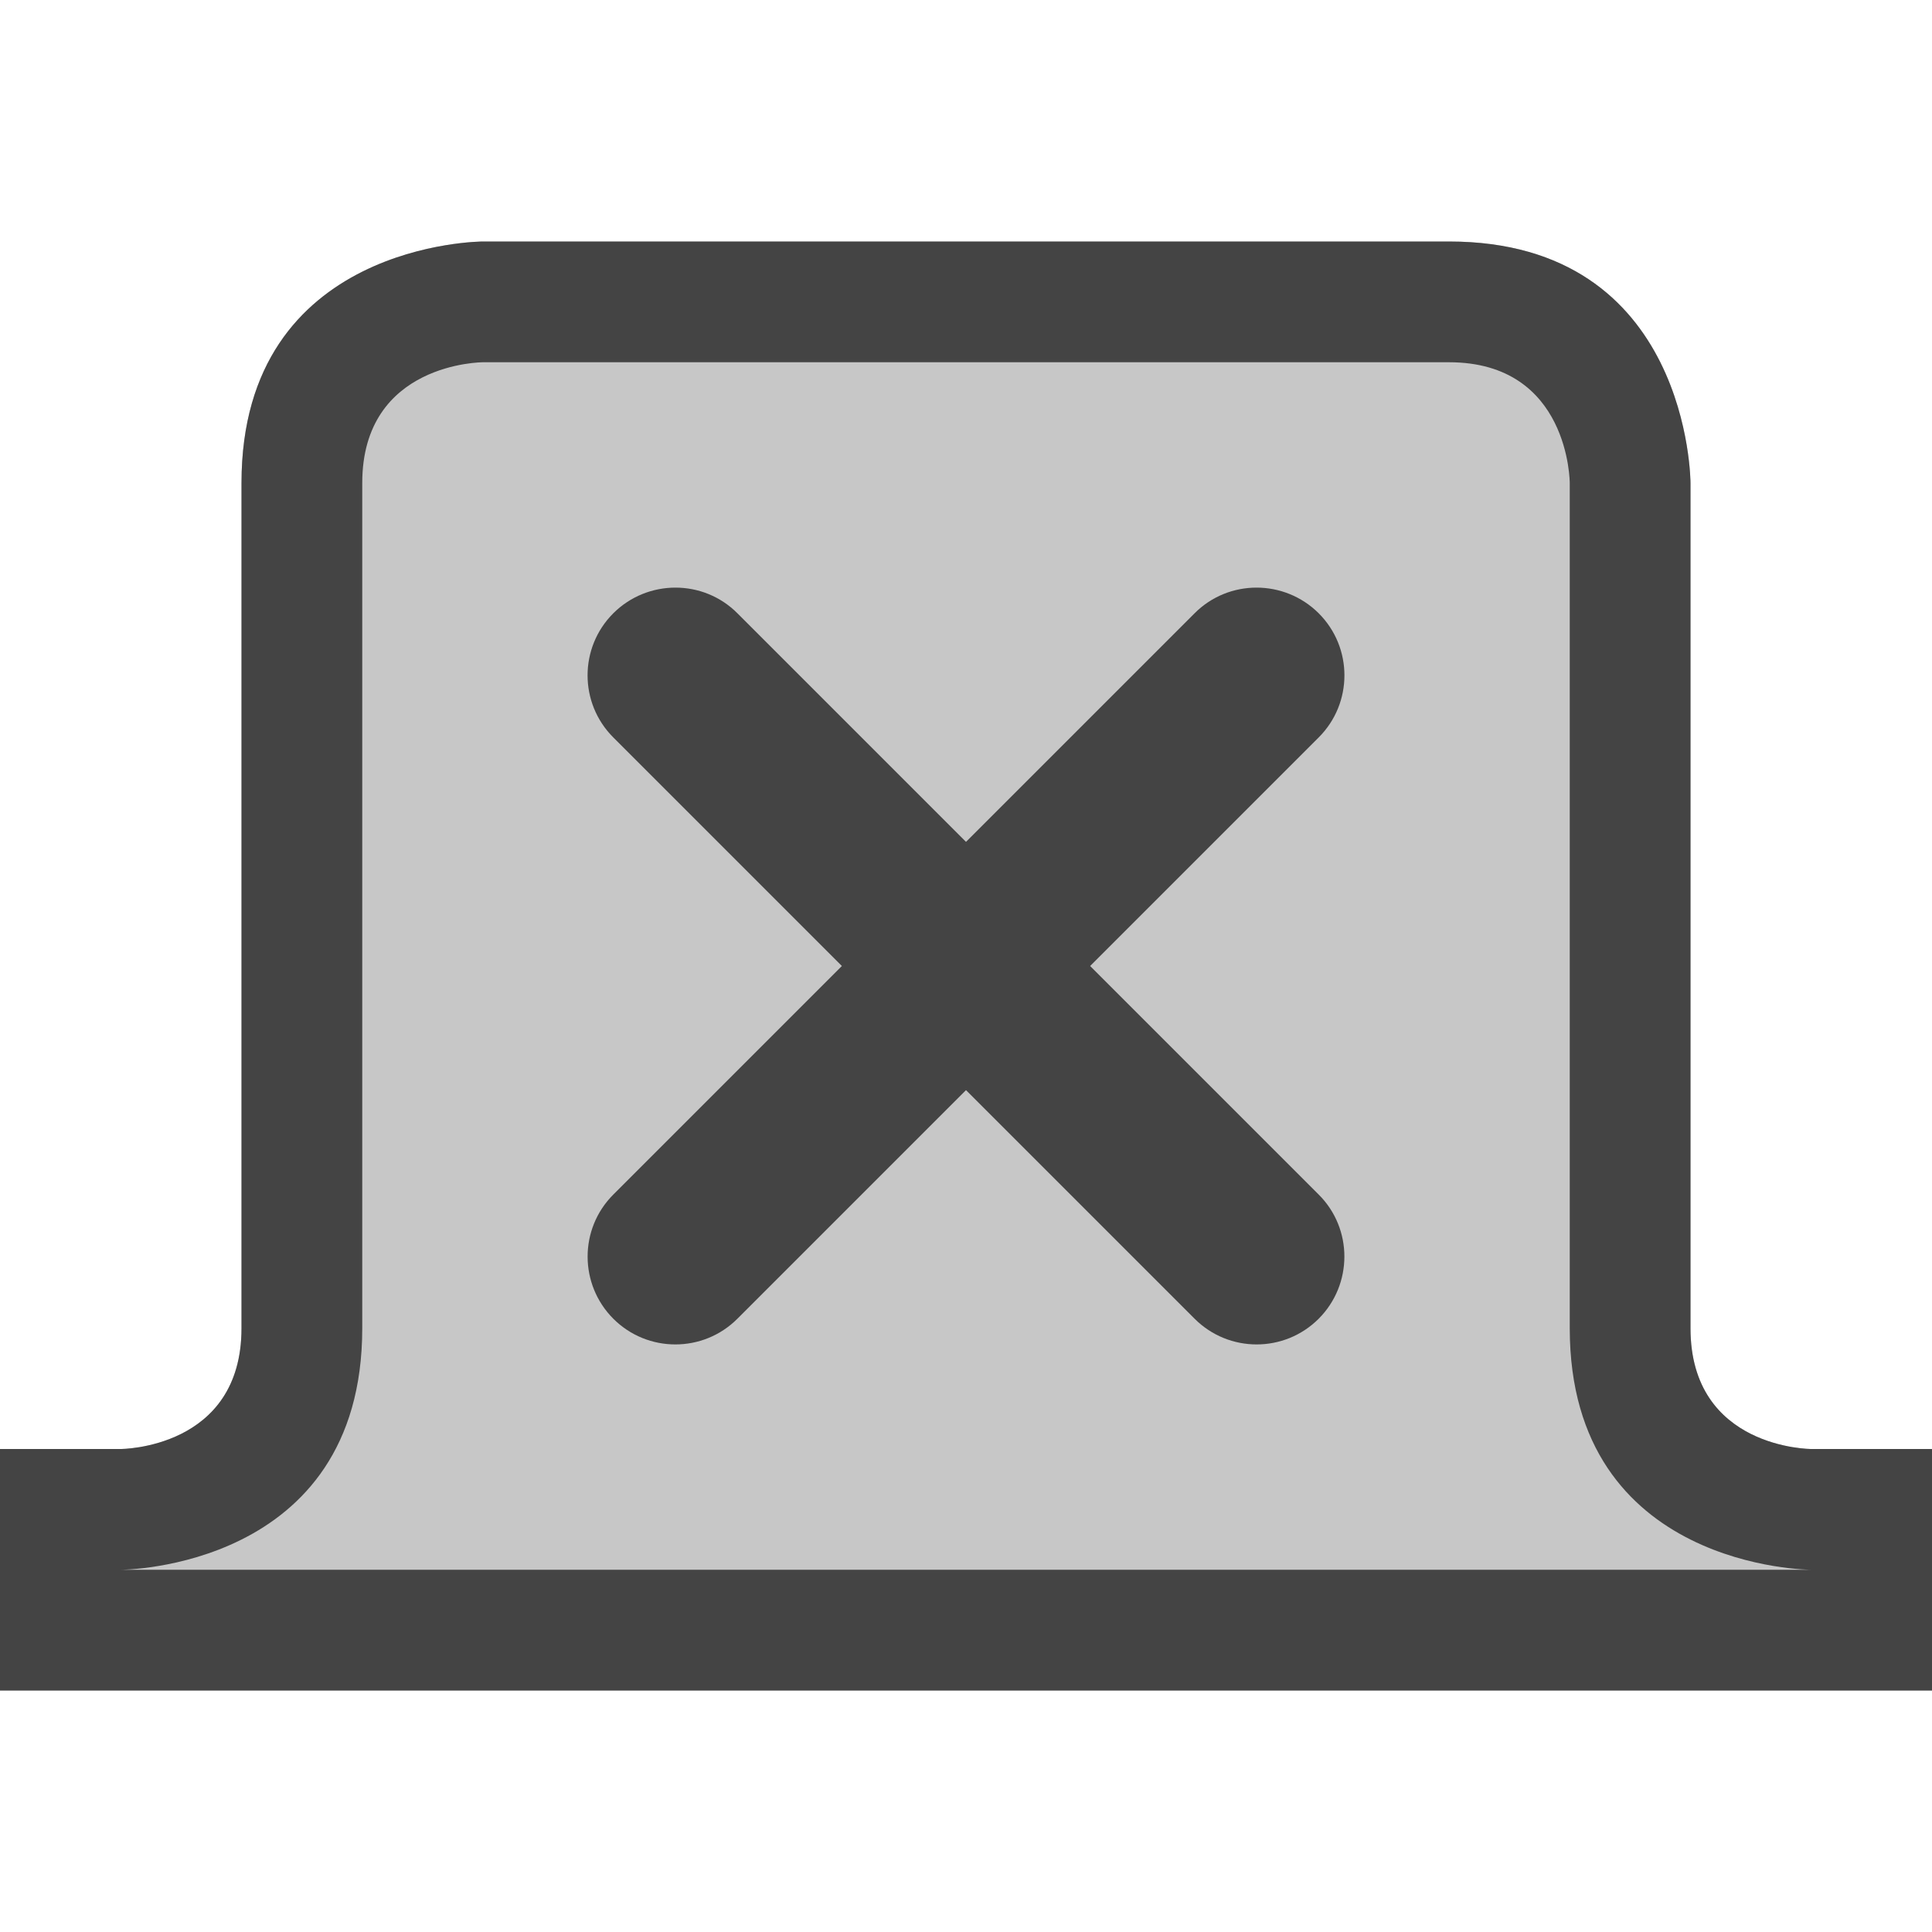
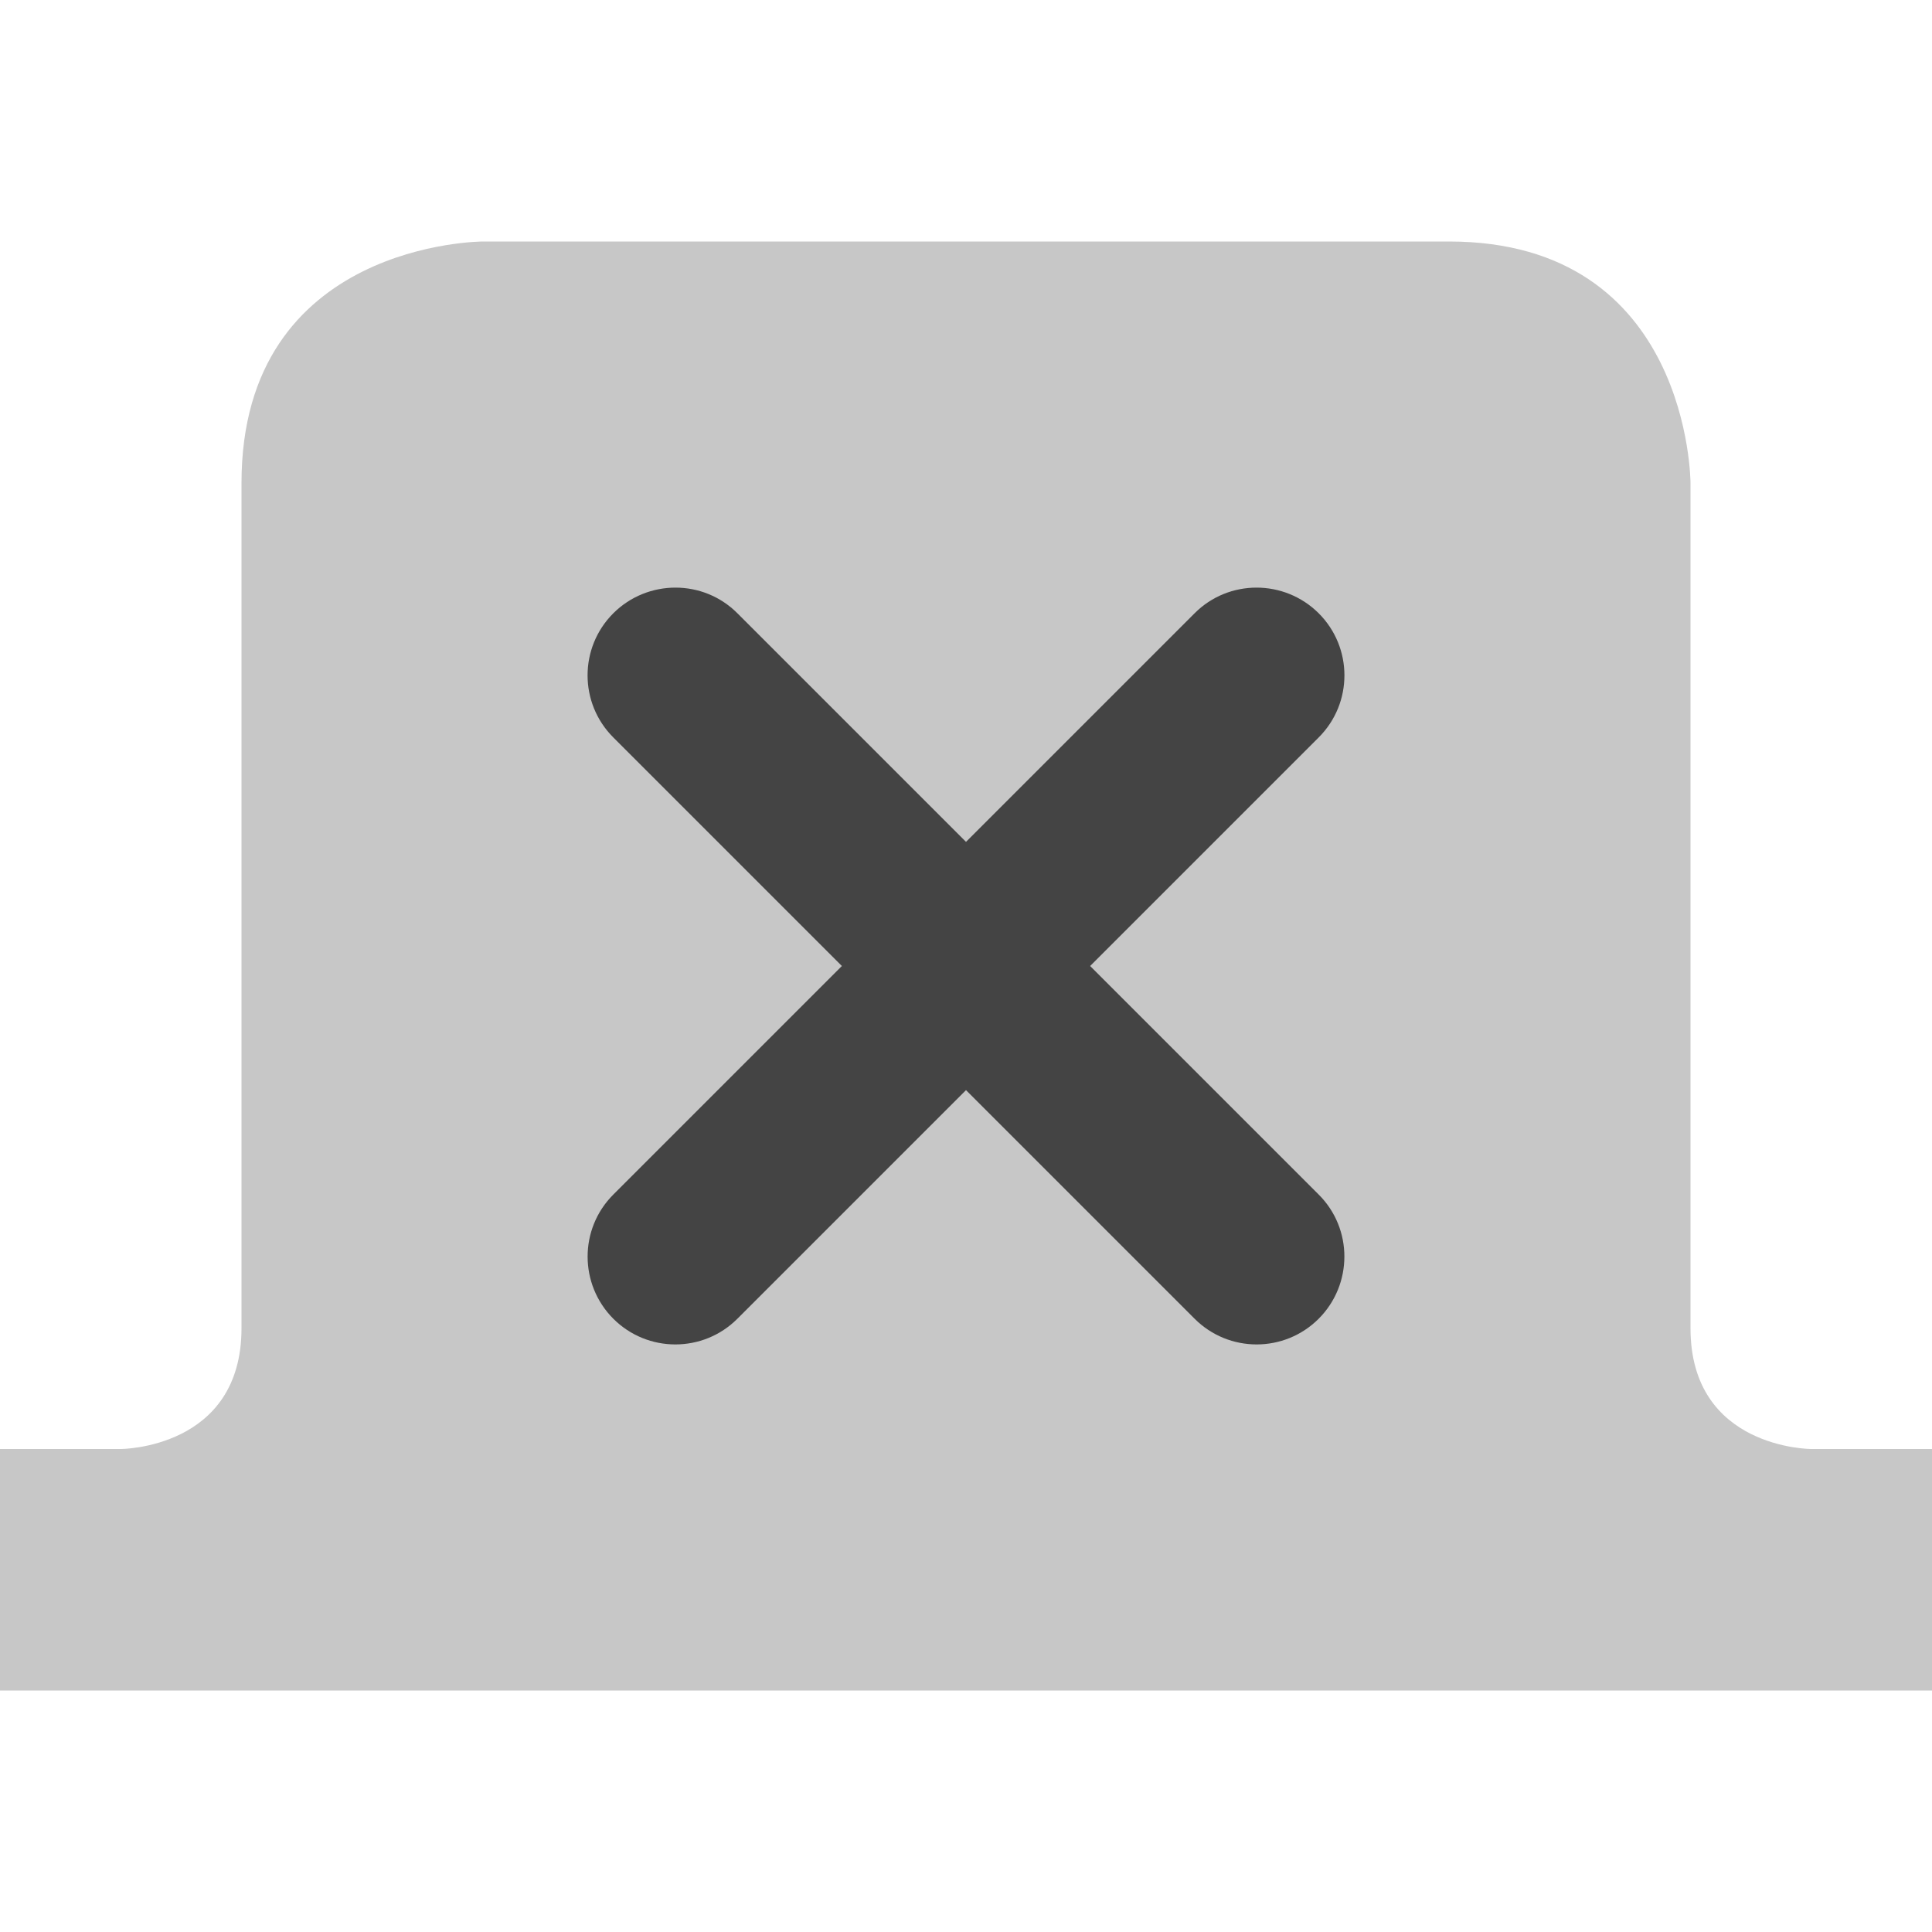
<svg xmlns="http://www.w3.org/2000/svg" style="fill-rule:evenodd;clip-rule:evenodd;stroke-linejoin:round;stroke-miterlimit:2" width="100%" height="100%" viewBox="0 0 16 16" xml:space="preserve">
  <defs>
    <style id="current-color-scheme" type="text/css">
   .ColorScheme-Text { color:#444444; } .ColorScheme-Highlight { color:#4285f4; } .ColorScheme-NeutralText { color:#ff9800; } .ColorScheme-PositiveText { color:#4caf50; } .ColorScheme-NegativeText { color:#f44336; }
  </style>
  </defs>
  <path style="fill:currentColor;fill-opacity:0.3" class="ColorScheme-Text" d="M4,2c0,0 -2,0 -2,2l0,7c0,1 -1,1 -1,1l-1,0l0,2l16,0l0,-2l-1,0c0,0 -1,0 -1,-1l0,-7c0,0 0,-2 -2,-2l-8,0Z" />
-   <path style="fill:currentColor;" class="ColorScheme-Text" d="M4,2c0,0 -2,0 -2,2l0,7c0,1 -1,1 -1,1l-1,0l0,2l16,0l0,-2l-1,0c0,0 -1,0 -1,-1l0,-7c0,0 0,-2 -2,-2l-8,0Zm11,11c0,0 -2,0 -2,-2l0,-7c0,0 0,-1 -1,-1l-8,0c0,0 -1,0 -1,1l0,7c0,2 -2,2 -2,2l14,0Z" />
  <path style="fill:currentColor;" class="ColorScheme-Text" d="M8,6.972l1.893,-1.893c0.283,-0.284 0.744,-0.283 1.028,0c0.284,0.284 0.284,0.744 -0,1.028l-1.893,1.893l1.893,1.893c0.284,0.283 0.283,0.744 -0,1.028c-0.284,0.284 -0.744,0.284 -1.028,-0l-1.893,-1.893l-1.893,1.893c-0.284,0.284 -0.744,0.284 -1.028,-0c-0.283,-0.284 -0.284,-0.744 -0,-1.028l1.893,-1.893l-1.893,-1.893c-0.284,-0.284 -0.284,-0.744 0,-1.028c0.284,-0.283 0.745,-0.284 1.028,-0l1.893,1.893Z" />
</svg>